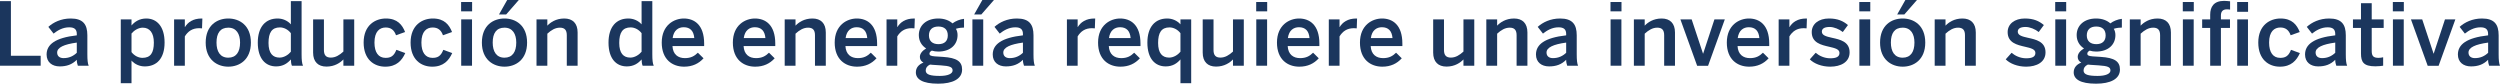
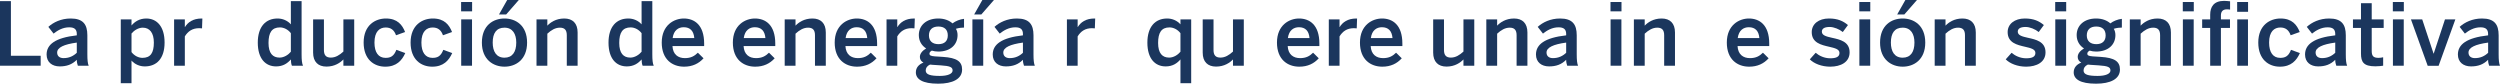
<svg xmlns="http://www.w3.org/2000/svg" id="Layer_2" data-name="Layer 2" viewBox="0 0 572.96 19.18">
  <defs>
    <style>
      .cls-1 {
        fill: #1b365d;
      }
    </style>
  </defs>
  <g id="Layer_1-2" data-name="Layer 1">
    <g>
      <path class="cls-1" d="M0,.26h2.5v12.52h6.82v2.28H0V.26Z" />
      <path class="cls-1" d="M10.68,12.5c0-2.3,1.96-3.84,6.92-4.4v-.32c0-1.06-.56-1.52-1.74-1.52-1.48,0-2.68.72-3.58,1.44l-1.2-1.54c1.14-1.04,2.92-1.92,5.12-1.92,2.84,0,3.82,1.36,3.82,3.84v4.38c0,1.28.08,2.06.3,2.6h-2.48c-.14-.44-.24-.76-.24-1.36-1.08,1.1-2.34,1.52-3.92,1.52-1.72,0-3-.96-3-2.72ZM17.6,12.1v-2.34c-2.94.4-4.5,1.12-4.5,2.28,0,.84.58,1.28,1.48,1.28,1.26,0,2.24-.48,3.02-1.22Z" />
      <path class="cls-1" d="M27.68,4.44h2.46v1.4c.7-.84,1.8-1.6,3.38-1.6,2.42,0,4.2,1.82,4.2,5.5s-1.82,5.48-4.54,5.48c-1.14,0-2.26-.46-3.04-1.34v5.18h-2.46V4.44ZM35.26,9.76c0-2.24-.96-3.42-2.54-3.42-1.02,0-2,.64-2.58,1.34v4.26c.66.86,1.62,1.32,2.5,1.32,1.86,0,2.62-1.14,2.62-3.5Z" />
      <path class="cls-1" d="M39.9,4.44h2.46v1.74h.04c.66-1.06,1.8-1.94,3.82-1.94h.16l-.08,2.26c-.12-.02-.52-.04-.66-.04-1.58,0-2.58.74-3.28,1.88v6.72h-2.46V4.44Z" />
-       <path class="cls-1" d="M47.14,9.76c0-3.92,2.58-5.52,5.18-5.52s5.18,1.6,5.18,5.52-2.6,5.52-5.18,5.52-5.18-1.64-5.18-5.52ZM55.02,9.76c0-1.98-.84-3.42-2.7-3.42s-2.7,1.28-2.7,3.42c0,2.02.82,3.46,2.7,3.46,1.78,0,2.7-1.28,2.7-3.46Z" />
      <path class="cls-1" d="M59.08,9.78c0-3.68,1.82-5.54,4.54-5.54,1.14,0,2.26.46,3.04,1.34V.26h2.46v12.2c0,1.28.08,2.06.32,2.6h-2.54c-.14-.3-.24-.9-.24-1.44-.78.9-1.8,1.6-3.38,1.6-2.42,0-4.2-1.76-4.2-5.44ZM66.66,11.86v-4.26c-.66-.86-1.62-1.32-2.5-1.32-1.86,0-2.62,1.2-2.62,3.56s.96,3.36,2.54,3.36c1.02,0,2-.64,2.58-1.34Z" />
      <path class="cls-1" d="M71.76,12.06v-7.62h2.48v7.04c0,1.18.5,1.72,1.58,1.72s1.98-.56,2.88-1.38v-7.38h2.48v10.62h-2.48v-1.44c-.68.72-1.96,1.64-3.88,1.64s-3.06-1.1-3.06-3.2Z" />
      <path class="cls-1" d="M83.34,9.76c0-4.06,2.74-5.52,5.1-5.52,2.64,0,3.76,1.46,4.4,3.1l-2.08.74c-.42-1.2-1.18-1.78-2.36-1.78-1.4,0-2.58.92-2.58,3.46,0,2.26.92,3.5,2.54,3.5,1.12,0,1.9-.34,2.48-1.84l2.04.74c-.76,1.7-2.02,3.12-4.58,3.12s-4.96-1.64-4.96-5.52Z" />
      <path class="cls-1" d="M94.1,9.76c0-4.06,2.74-5.52,5.1-5.52,2.64,0,3.76,1.46,4.4,3.1l-2.08.74c-.42-1.2-1.18-1.78-2.36-1.78-1.4,0-2.58.92-2.58,3.46,0,2.26.92,3.5,2.54,3.5,1.12,0,1.9-.34,2.48-1.84l2.04.74c-.76,1.7-2.02,3.12-4.58,3.12s-4.96-1.64-4.96-5.52Z" />
      <path class="cls-1" d="M105.68.46h2.52v2.14h-2.52V.46ZM105.7,4.44h2.48v10.62h-2.48V4.44Z" />
      <path class="cls-1" d="M110.44,9.76c0-3.92,2.58-5.52,5.18-5.52s5.18,1.6,5.18,5.52-2.6,5.52-5.18,5.52-5.18-1.64-5.18-5.52ZM118.32,9.76c0-1.98-.84-3.42-2.7-3.42s-2.7,1.28-2.7,3.42c0,2.02.82,3.46,2.7,3.46,1.78,0,2.7-1.28,2.7-3.46ZM116.24,0h2.66l-2.9,3.32h-1.64l1.88-3.32Z" />
      <path class="cls-1" d="M122.96,4.44h2.48v1.44c.68-.72,1.96-1.64,3.88-1.64s3.06,1.1,3.06,3.2v7.62h-2.48v-7c0-1.18-.5-1.72-1.58-1.72s-1.98.56-2.88,1.38v7.34h-2.48V4.44Z" />
      <path class="cls-1" d="M139.46,9.78c0-3.68,1.82-5.54,4.54-5.54,1.14,0,2.26.46,3.04,1.34V.26h2.46v12.2c0,1.28.08,2.06.32,2.6h-2.54c-.14-.3-.24-.9-.24-1.44-.78.9-1.8,1.6-3.38,1.6-2.42,0-4.2-1.76-4.2-5.44ZM147.04,11.86v-4.26c-.66-.86-1.62-1.32-2.5-1.32-1.86,0-2.62,1.2-2.62,3.56s.96,3.36,2.54,3.36c1.02,0,2-.64,2.58-1.34Z" />
      <path class="cls-1" d="M151.66,9.76c0-4.04,2.86-5.52,5.06-5.52,2.38,0,4.66,1.42,4.66,5.74v.58h-7.26c.1,1.92,1.28,2.76,2.84,2.76,1.38,0,2.18-.46,2.98-1.24l1.3,1.28c-1.1,1.22-2.56,1.92-4.46,1.92-2.66,0-5.12-1.62-5.12-5.52ZM159.12,8.72c-.14-1.62-.94-2.48-2.42-2.48-1.2,0-2.3.68-2.54,2.48h4.96Z" />
      <path class="cls-1" d="M167.96,9.76c0-4.04,2.86-5.52,5.06-5.52,2.38,0,4.66,1.42,4.66,5.74v.58h-7.26c.1,1.92,1.28,2.76,2.84,2.76,1.38,0,2.18-.46,2.98-1.24l1.3,1.28c-1.1,1.22-2.56,1.92-4.46,1.92-2.66,0-5.12-1.62-5.12-5.52ZM175.42,8.72c-.14-1.62-.94-2.48-2.42-2.48-1.2,0-2.3.68-2.54,2.48h4.96Z" />
      <path class="cls-1" d="M179.84,4.44h2.48v1.44c.68-.72,1.96-1.64,3.88-1.64s3.06,1.1,3.06,3.2v7.62h-2.48v-7c0-1.18-.5-1.72-1.58-1.72s-1.98.56-2.88,1.38v7.34h-2.48V4.44Z" />
      <path class="cls-1" d="M191.3,9.76c0-4.04,2.86-5.52,5.06-5.52,2.38,0,4.66,1.42,4.66,5.74v.58h-7.26c.1,1.92,1.28,2.76,2.84,2.76,1.38,0,2.18-.46,2.98-1.24l1.3,1.28c-1.1,1.22-2.56,1.92-4.46,1.92-2.66,0-5.12-1.62-5.12-5.52ZM198.76,8.72c-.14-1.62-.94-2.48-2.42-2.48-1.2,0-2.3.68-2.54,2.48h4.96Z" />
      <path class="cls-1" d="M203.18,4.44h2.46v1.74h.04c.66-1.06,1.8-1.94,3.82-1.94h.16l-.08,2.26c-.12-.02-.52-.04-.66-.04-1.58,0-2.58.74-3.28,1.88v6.72h-2.46V4.44Z" />
      <path class="cls-1" d="M209.9,16.58c0-1.06.66-1.82,1.74-2.24-.54-.28-.82-.72-.82-1.3,0-.8.64-1.46,1.44-1.94-1.08-.68-1.68-1.76-1.68-3.06,0-2.18,1.68-3.8,4.46-3.8,1.46,0,2.54.48,3.26,1.12.68-.54,1.76-.96,2.64-1.04v2c-.48,0-1.16.06-1.86.28.24.38.38.88.38,1.44,0,2.22-1.66,3.78-4.42,3.78-.6,0-.96-.08-1.48-.22-.32.18-.54.4-.54.68,0,.42.28.56,1.22.64l1.88.12c3.14.2,4.38,1.04,4.38,2.9,0,2.18-2.2,3.24-5.48,3.24-3.66,0-5.12-1.06-5.12-2.6ZM218.32,16.16c0-.76-.54-1.04-2.7-1.18l-1.84-.12c-.22,0-.42-.02-.64-.06-.7.32-.98.82-.98,1.36,0,.94,1.08,1.24,3.24,1.24,1.8,0,2.92-.48,2.92-1.24ZM217.22,8.12c0-1.32-.76-2.04-2.16-2.04s-2.16.74-2.16,2.04.82,2,2.18,2,2.14-.7,2.14-2Z" />
      <path class="cls-1" d="M222.86,4.44h2.48v10.62h-2.48V4.44ZM225.14,0h2.66l-2.9,3.32h-1.64l1.88-3.32Z" />
      <path class="cls-1" d="M227.52,12.5c0-2.3,1.96-3.84,6.92-4.4v-.32c0-1.06-.56-1.52-1.74-1.52-1.48,0-2.68.72-3.58,1.44l-1.2-1.54c1.14-1.04,2.92-1.92,5.12-1.92,2.84,0,3.82,1.36,3.82,3.84v4.38c0,1.28.08,2.06.3,2.6h-2.48c-.14-.44-.24-.76-.24-1.36-1.08,1.1-2.34,1.52-3.92,1.52-1.72,0-3-.96-3-2.72ZM234.44,12.1v-2.34c-2.94.4-4.5,1.12-4.5,2.28,0,.84.58,1.28,1.48,1.28,1.26,0,2.24-.48,3.02-1.22Z" />
      <path class="cls-1" d="M244.52,4.44h2.46v1.74h.04c.66-1.06,1.8-1.94,3.82-1.94h.16l-.08,2.26c-.12-.02-.52-.04-.66-.04-1.58,0-2.58.74-3.28,1.88v6.72h-2.46V4.44Z" />
-       <path class="cls-1" d="M251.66,9.76c0-4.04,2.86-5.52,5.06-5.52,2.38,0,4.66,1.42,4.66,5.74v.58h-7.26c.1,1.92,1.28,2.76,2.84,2.76,1.38,0,2.18-.46,2.98-1.24l1.3,1.28c-1.1,1.22-2.56,1.92-4.46,1.92-2.66,0-5.12-1.62-5.12-5.52ZM259.12,8.72c-.14-1.62-.94-2.48-2.42-2.48-1.2,0-2.3.68-2.54,2.48h4.96Z" />
      <path class="cls-1" d="M270.54,13.62c-.78.9-1.8,1.6-3.38,1.6-2.42,0-4.2-1.76-4.2-5.44s1.82-5.54,4.54-5.54c1.14,0,2.26.46,3.04,1.34v-1.14h2.46v14.62h-2.46v-5.44ZM270.54,11.86v-4.26c-.66-.86-1.62-1.32-2.5-1.32-1.86,0-2.62,1.2-2.62,3.56s.96,3.36,2.54,3.36c1.02,0,2-.64,2.58-1.34Z" />
      <path class="cls-1" d="M275.64,12.06v-7.62h2.48v7.04c0,1.18.5,1.72,1.58,1.72s1.98-.56,2.88-1.38v-7.38h2.48v10.62h-2.48v-1.44c-.68.72-1.96,1.64-3.88,1.64s-3.06-1.1-3.06-3.2Z" />
-       <path class="cls-1" d="M287.9.46h2.52v2.14h-2.52V.46ZM287.92,4.44h2.48v10.62h-2.48V4.44Z" />
      <path class="cls-1" d="M292.66,9.76c0-4.04,2.86-5.52,5.06-5.52,2.38,0,4.66,1.42,4.66,5.74v.58h-7.26c.1,1.92,1.28,2.76,2.84,2.76,1.38,0,2.18-.46,2.98-1.24l1.3,1.28c-1.1,1.22-2.56,1.92-4.46,1.92-2.66,0-5.12-1.62-5.12-5.52ZM300.12,8.72c-.14-1.62-.94-2.48-2.42-2.48-1.2,0-2.3.68-2.54,2.48h4.96Z" />
      <path class="cls-1" d="M304.54,4.44h2.46v1.74h.04c.66-1.06,1.8-1.94,3.82-1.94h.16l-.08,2.26c-.12-.02-.52-.04-.66-.04-1.58,0-2.58.74-3.28,1.88v6.72h-2.46V4.44Z" />
      <path class="cls-1" d="M311.68,9.76c0-4.04,2.86-5.52,5.06-5.52,2.38,0,4.66,1.42,4.66,5.74v.58h-7.26c.1,1.92,1.28,2.76,2.84,2.76,1.38,0,2.18-.46,2.98-1.24l1.3,1.28c-1.1,1.22-2.56,1.92-4.46,1.92-2.66,0-5.12-1.62-5.12-5.52ZM319.14,8.72c-.14-1.62-.94-2.48-2.42-2.48-1.2,0-2.3.68-2.54,2.48h4.96Z" />
      <path class="cls-1" d="M328.46,12.06v-7.62h2.48v7.04c0,1.18.5,1.72,1.58,1.72s1.98-.56,2.88-1.38v-7.38h2.48v10.62h-2.48v-1.44c-.68.72-1.96,1.64-3.88,1.64s-3.06-1.1-3.06-3.2Z" />
      <path class="cls-1" d="M340.64,4.44h2.48v1.44c.68-.72,1.96-1.64,3.88-1.64s3.06,1.1,3.06,3.2v7.62h-2.48v-7c0-1.18-.5-1.72-1.58-1.72s-1.98.56-2.88,1.38v7.34h-2.48V4.44Z" />
      <path class="cls-1" d="M352.02,12.5c0-2.3,1.96-3.84,6.92-4.4v-.32c0-1.06-.56-1.52-1.74-1.52-1.48,0-2.68.72-3.58,1.44l-1.2-1.54c1.14-1.04,2.92-1.92,5.12-1.92,2.84,0,3.82,1.36,3.82,3.84v4.38c0,1.28.08,2.06.3,2.6h-2.48c-.14-.44-.24-.76-.24-1.36-1.08,1.1-2.34,1.52-3.92,1.52-1.72,0-3-.96-3-2.72ZM358.94,12.1v-2.34c-2.94.4-4.5,1.12-4.5,2.28,0,.84.58,1.28,1.48,1.28,1.26,0,2.24-.48,3.02-1.22Z" />
      <path class="cls-1" d="M369.1.46h2.52v2.14h-2.52V.46ZM369.12,4.44h2.48v10.62h-2.48V4.44Z" />
      <path class="cls-1" d="M374.46,4.44h2.48v1.44c.68-.72,1.96-1.64,3.88-1.64s3.06,1.1,3.06,3.2v7.62h-2.48v-7c0-1.18-.5-1.72-1.58-1.72s-1.98.56-2.88,1.38v7.34h-2.48V4.44Z" />
-       <path class="cls-1" d="M385.12,4.44h2.58l2.6,7.84h.04l2.58-7.84h2.38l-3.84,10.64h-2.5l-3.84-10.64Z" />
      <path class="cls-1" d="M395.76,9.76c0-4.04,2.86-5.52,5.06-5.52,2.38,0,4.66,1.42,4.66,5.74v.58h-7.26c.1,1.92,1.28,2.76,2.84,2.76,1.38,0,2.18-.46,2.98-1.24l1.3,1.28c-1.1,1.22-2.56,1.92-4.46,1.92-2.66,0-5.12-1.62-5.12-5.52ZM403.22,8.72c-.14-1.62-.94-2.48-2.42-2.48-1.2,0-2.3.68-2.54,2.48h4.96Z" />
-       <path class="cls-1" d="M407.64,4.44h2.46v1.74h.04c.66-1.06,1.8-1.94,3.82-1.94h.16l-.08,2.26c-.12-.02-.52-.04-.66-.04-1.58,0-2.58.74-3.28,1.88v6.72h-2.46V4.44Z" />
      <path class="cls-1" d="M414.78,13.6l1.34-1.5c.8.68,1.98,1.26,3.34,1.26s2.12-.34,2.12-1.22-1.08-1.12-2.36-1.42c-1.82-.42-4-.9-4-3.36,0-1.86,1.6-3.12,3.94-3.12,2.02,0,3.26.58,4.36,1.5l-1.18,1.6c-.78-.64-2.04-1.16-3-1.16-1.36,0-1.8.48-1.8,1.08,0,.86,1.06,1.12,2.32,1.4,1.82.4,4.04.86,4.04,3.34,0,2.24-2.02,3.28-4.44,3.28-1.96,0-3.72-.7-4.68-1.68Z" />
      <path class="cls-1" d="M426.12.46h2.52v2.14h-2.52V.46ZM426.14,4.44h2.48v10.62h-2.48V4.44Z" />
      <path class="cls-1" d="M430.88,9.76c0-3.92,2.58-5.52,5.18-5.52s5.18,1.6,5.18,5.52-2.6,5.52-5.18,5.52-5.18-1.64-5.18-5.52ZM438.76,9.76c0-1.98-.84-3.42-2.7-3.42s-2.7,1.28-2.7,3.42c0,2.02.82,3.46,2.7,3.46,1.78,0,2.7-1.28,2.7-3.46ZM436.68,0h2.66l-2.9,3.32h-1.64l1.88-3.32Z" />
      <path class="cls-1" d="M443.4,4.44h2.48v1.44c.68-.72,1.96-1.64,3.88-1.64s3.06,1.1,3.06,3.2v7.62h-2.48v-7c0-1.18-.5-1.72-1.58-1.72s-1.98.56-2.88,1.38v7.34h-2.48V4.44Z" />
      <path class="cls-1" d="M459.68,13.6l1.34-1.5c.8.68,1.98,1.26,3.34,1.26s2.12-.34,2.12-1.22-1.08-1.12-2.36-1.42c-1.82-.42-4-.9-4-3.36,0-1.86,1.6-3.12,3.94-3.12,2.02,0,3.26.58,4.36,1.5l-1.18,1.6c-.78-.64-2.04-1.16-3-1.16-1.36,0-1.8.48-1.8,1.08,0,.86,1.06,1.12,2.32,1.4,1.82.4,4.04.86,4.04,3.34,0,2.24-2.02,3.28-4.44,3.28-1.96,0-3.72-.7-4.68-1.68Z" />
      <path class="cls-1" d="M471.02.46h2.52v2.14h-2.52V.46ZM471.04,4.44h2.48v10.62h-2.48V4.44Z" />
      <path class="cls-1" d="M475.26,16.58c0-1.06.66-1.82,1.74-2.24-.54-.28-.82-.72-.82-1.3,0-.8.64-1.46,1.44-1.94-1.08-.68-1.68-1.76-1.68-3.06,0-2.18,1.68-3.8,4.46-3.8,1.46,0,2.54.48,3.26,1.12.68-.54,1.76-.96,2.64-1.04v2c-.48,0-1.16.06-1.86.28.24.38.38.88.38,1.44,0,2.22-1.66,3.78-4.42,3.78-.6,0-.96-.08-1.48-.22-.32.18-.54.4-.54.68,0,.42.28.56,1.22.64l1.88.12c3.14.2,4.38,1.04,4.38,2.9,0,2.18-2.2,3.24-5.48,3.24-3.66,0-5.12-1.06-5.12-2.6ZM483.68,16.16c0-.76-.54-1.04-2.7-1.18l-1.84-.12c-.22,0-.42-.02-.64-.06-.7.32-.98.82-.98,1.36,0,.94,1.08,1.24,3.24,1.24,1.8,0,2.92-.48,2.92-1.24ZM482.58,8.12c0-1.32-.76-2.04-2.16-2.04s-2.16.74-2.16,2.04.82,2,2.18,2,2.14-.7,2.14-2Z" />
      <path class="cls-1" d="M488.12,4.44h2.48v1.44c.68-.72,1.96-1.64,3.88-1.64s3.06,1.1,3.06,3.2v7.62h-2.48v-7c0-1.18-.5-1.72-1.58-1.72s-1.98.56-2.88,1.38v7.34h-2.48V4.44Z" />
      <path class="cls-1" d="M500.26.46h2.52v2.14h-2.52V.46ZM500.28,4.44h2.48v10.62h-2.48V4.44Z" />
      <path class="cls-1" d="M506.54,6.4h-1.84v-1.96h1.84v-1.08c0-1.78.82-3.16,3.18-3.16.48,0,1.2.08,1.38.1v1.9c-.18-.04-.52-.06-.74-.06-.88,0-1.36.46-1.36,1.38v.92h2.08v1.96h-2.08v8.66h-2.46V6.4ZM512.72.46h2.5v2.24h-2.5V.46ZM512.74,4.44h2.46v10.62h-2.46V4.44Z" />
      <path class="cls-1" d="M517.56,9.76c0-4.06,2.74-5.52,5.1-5.52,2.64,0,3.76,1.46,4.4,3.1l-2.08.74c-.42-1.2-1.18-1.78-2.36-1.78-1.4,0-2.58.92-2.58,3.46,0,2.26.92,3.5,2.54,3.5,1.12,0,1.9-.34,2.48-1.84l2.04.74c-.76,1.7-2.02,3.12-4.58,3.12s-4.96-1.64-4.96-5.52Z" />
      <path class="cls-1" d="M528.28,12.5c0-2.3,1.96-3.84,6.92-4.4v-.32c0-1.06-.56-1.52-1.74-1.52-1.48,0-2.68.72-3.58,1.44l-1.2-1.54c1.14-1.04,2.92-1.92,5.12-1.92,2.84,0,3.82,1.36,3.82,3.84v4.38c0,1.28.08,2.06.3,2.6h-2.48c-.14-.44-.24-.76-.24-1.36-1.08,1.1-2.34,1.52-3.92,1.52-1.72,0-3-.96-3-2.72ZM535.2,12.1v-2.34c-2.94.4-4.5,1.12-4.5,2.28,0,.84.58,1.28,1.48,1.28,1.26,0,2.24-.48,3.02-1.22Z" />
      <path class="cls-1" d="M541.1,12.28v-5.88h-1.84v-1.96h1.84V.74h2.46v3.7h2.74v1.96h-2.74v5.26c0,1.14.34,1.6,1.56,1.6.36,0,.82-.06,1.06-.14v1.94c-.26.06-1.18.14-1.8.14-2.7,0-3.28-1-3.28-2.92Z" />
      <path class="cls-1" d="M548.4.46h2.52v2.14h-2.52V.46ZM548.42,4.44h2.48v10.62h-2.48V4.44Z" />
      <path class="cls-1" d="M552.55,4.44h2.58l2.6,7.84h.04l2.58-7.84h2.38l-3.84,10.64h-2.5l-3.84-10.64Z" />
      <path class="cls-1" d="M563.31,12.5c0-2.3,1.96-3.84,6.92-4.4v-.32c0-1.06-.56-1.52-1.74-1.52-1.48,0-2.68.72-3.58,1.44l-1.2-1.54c1.14-1.04,2.92-1.92,5.12-1.92,2.84,0,3.82,1.36,3.82,3.84v4.38c0,1.28.08,2.06.3,2.6h-2.48c-.14-.44-.24-.76-.24-1.36-1.08,1.1-2.34,1.52-3.92,1.52-1.72,0-3-.96-3-2.72ZM570.24,12.1v-2.34c-2.94.4-4.5,1.12-4.5,2.28,0,.84.58,1.28,1.48,1.28,1.26,0,2.24-.48,3.02-1.22Z" />
    </g>
  </g>
</svg>